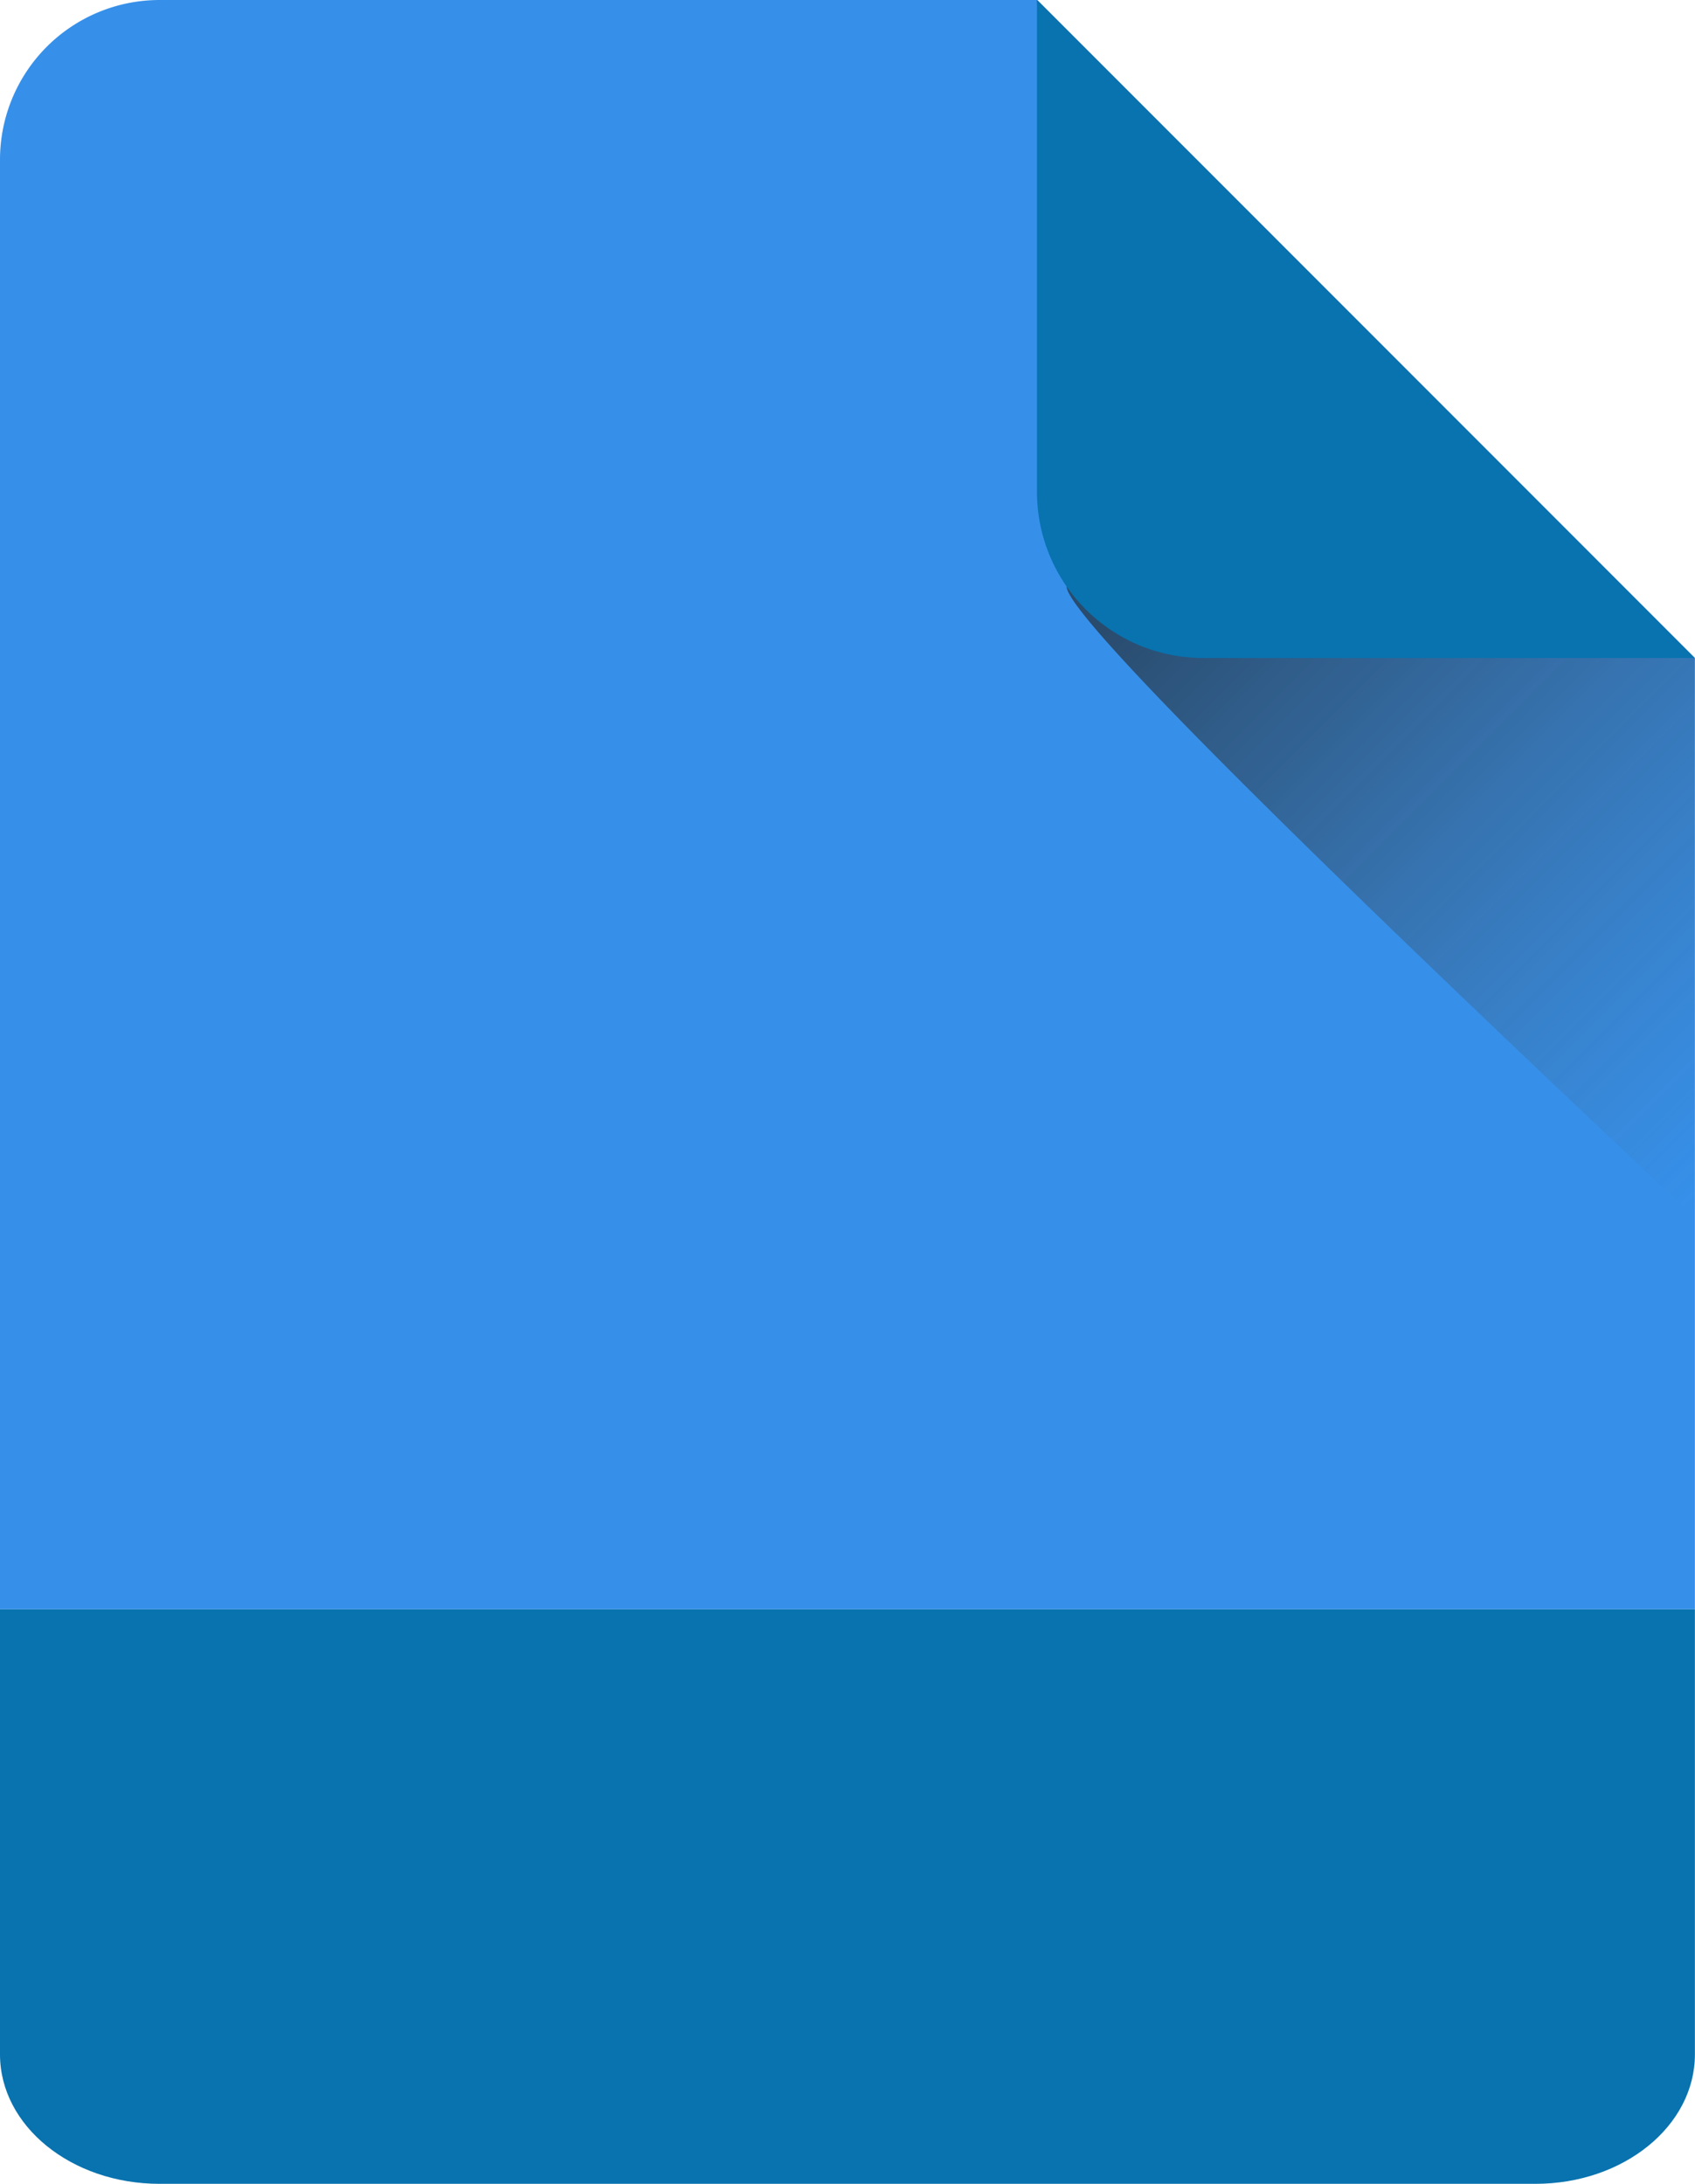
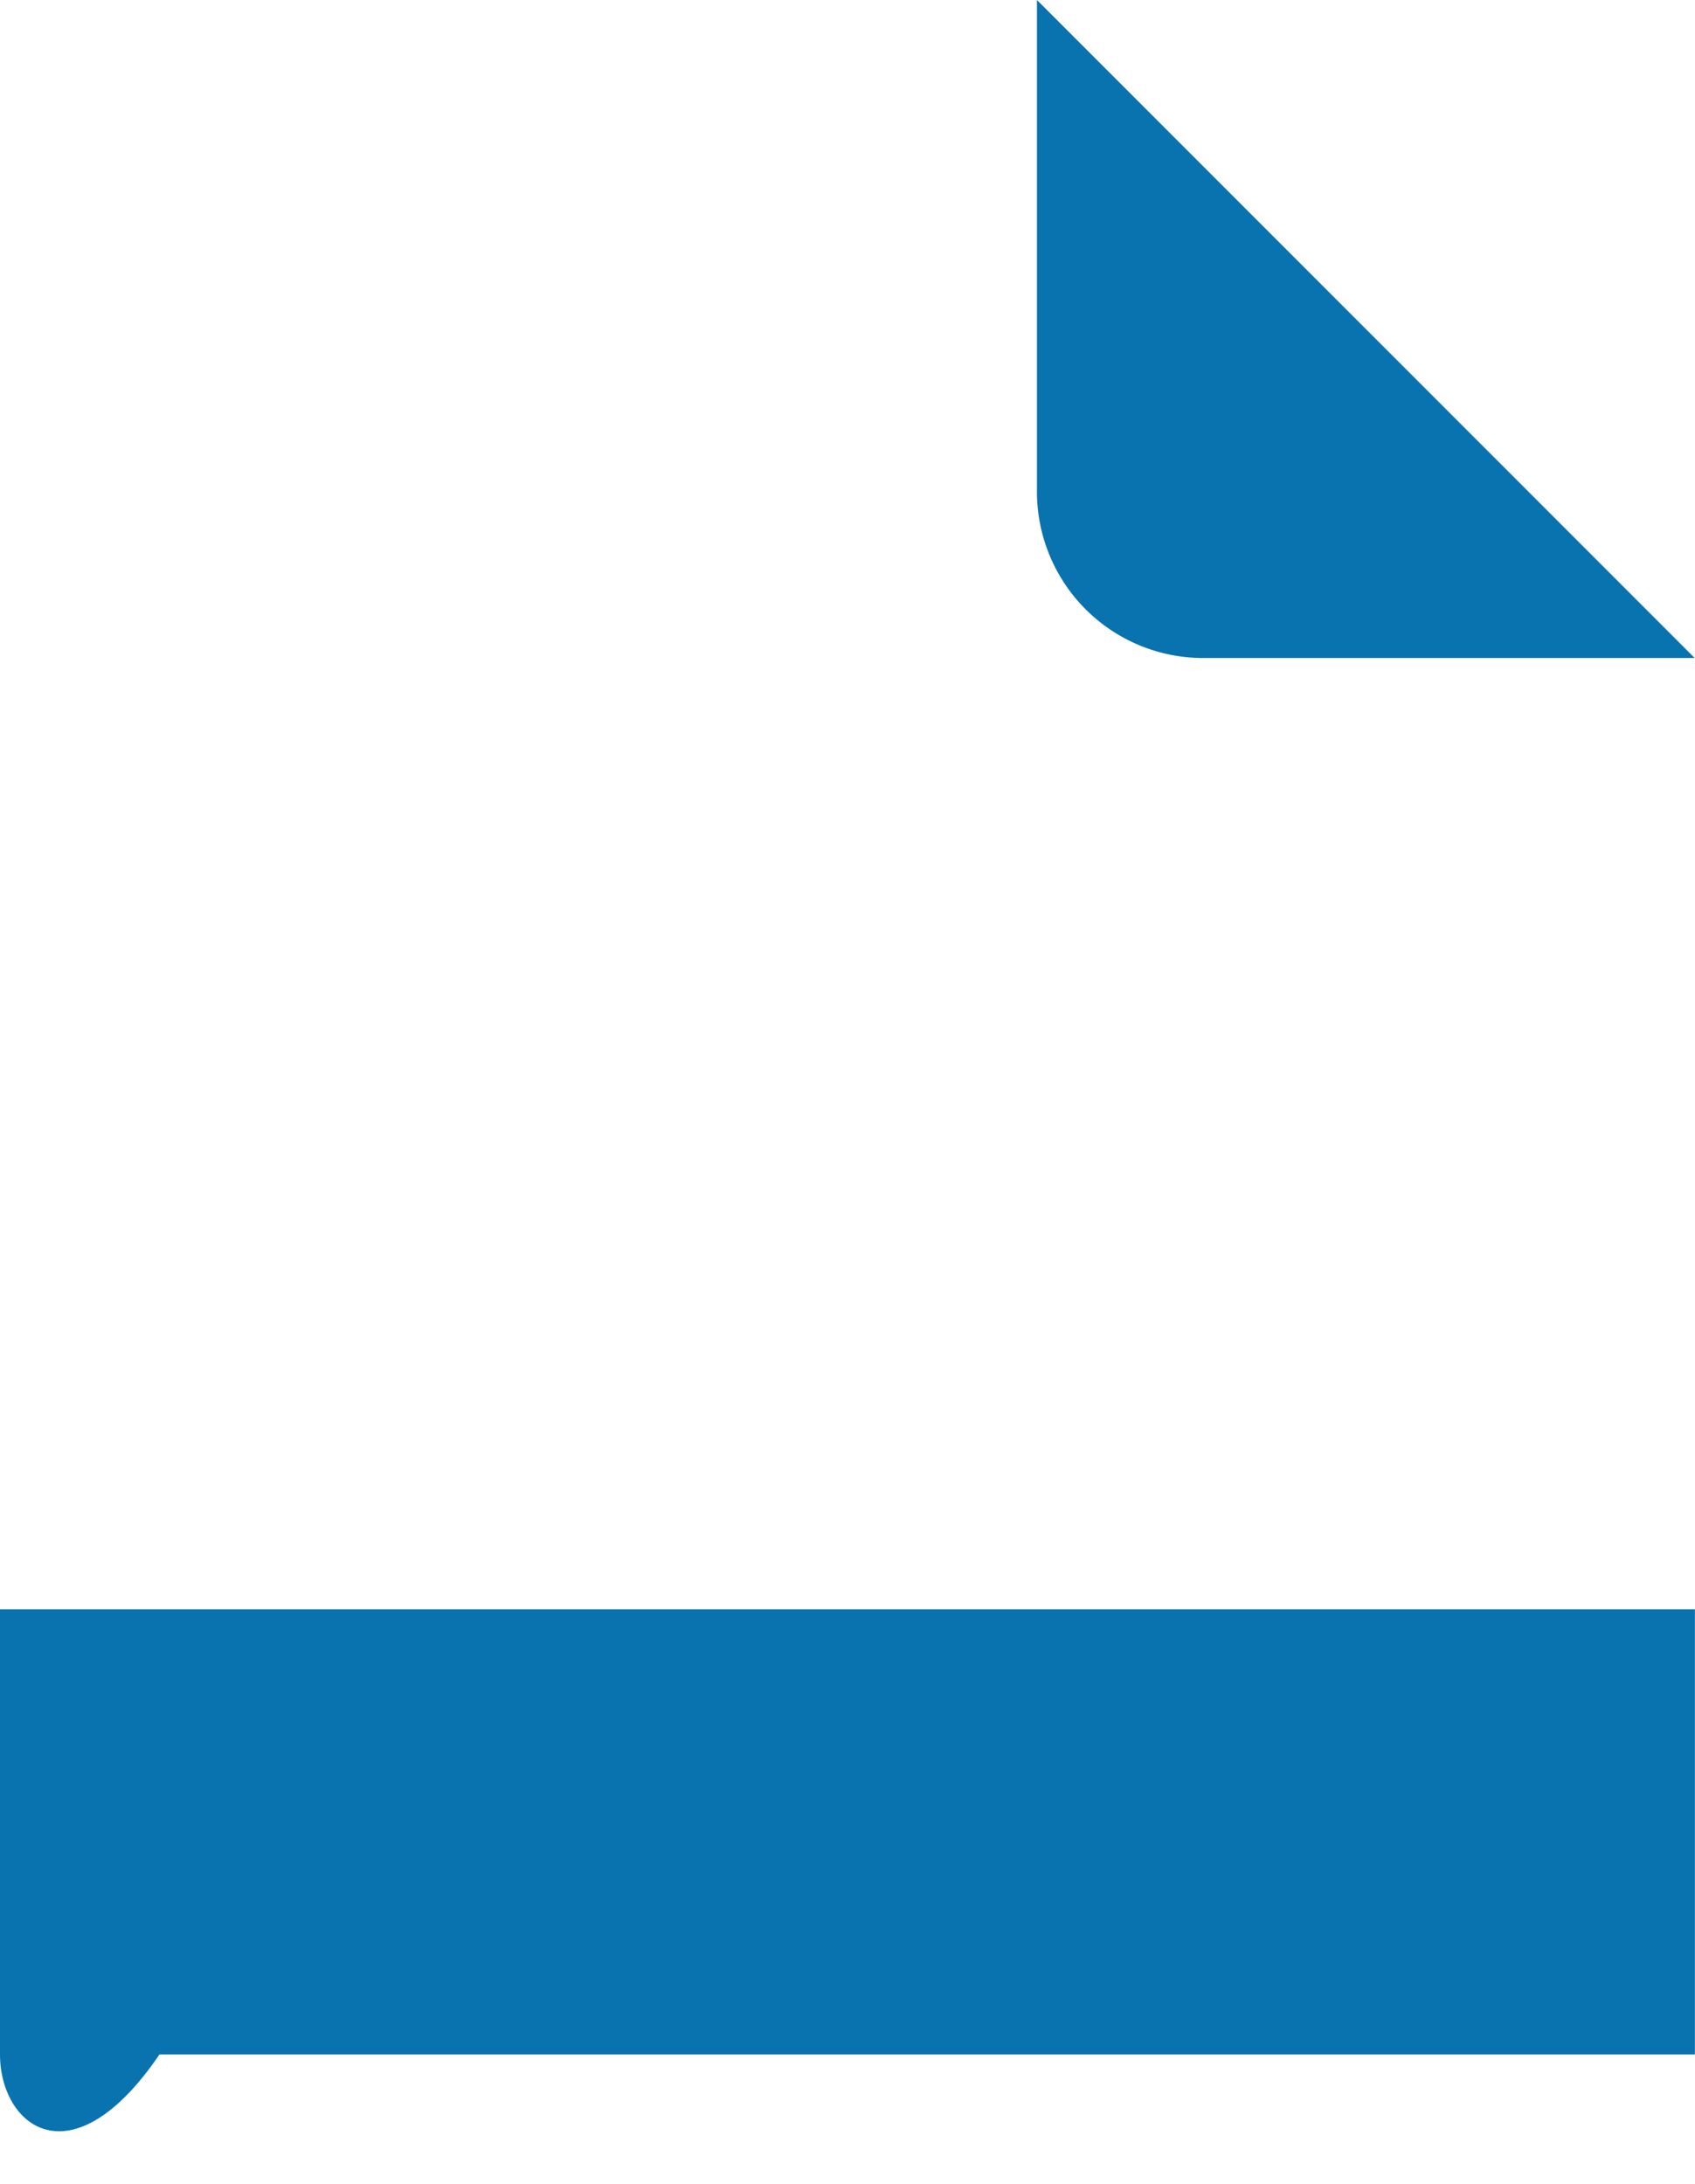
<svg xmlns="http://www.w3.org/2000/svg" id="Ebene_7_Kopie_Kopie" data-name="Ebene 7 Kopie Kopie" viewBox="0 0 182.11 234.54">
  <defs>
    <style>.cls-1{fill:#3690ea;}.cls-2{fill:#0873af;}.cls-3{fill:url(#Unbenannter_Verlauf_2);}</style>
    <linearGradient id="Unbenannter_Verlauf_2" x1="-59.01" y1="898.74" x2="-58.01" y2="898.74" gradientTransform="matrix(63.07, 62.05, 62.05, -63.07, -51907.21, 60394.1)" gradientUnits="userSpaceOnUse">
      <stop offset="0" stop-color="#212121" stop-opacity="0.62" />
      <stop offset="1" stop-color="#4d4d4d" stop-opacity="0" />
    </linearGradient>
  </defs>
  <title>preview</title>
-   <path class="cls-1" d="M1,158.5V17.14A17.15,17.15,0,0,1,18.14,0h94.31L183.1,70.66V172.84H1V158.5Z" transform="translate(-1 0)" />
-   <path class="cls-2" d="M183.1,172.84v47.8c0,7.68-7.67,13.9-17.13,13.9H18.14C8.67,234.54,1,228.32,1,220.64v-47.8Z" transform="translate(-1 0)" />
-   <path class="cls-3" d="M112.41,0h0l70.67,70.67v59.09a1,1,0,0,1-1.26-.1C178.5,126.31,115.6,67.73,115.6,63c0-20.81-3.15-62.5-3.19-63Z" transform="translate(-1 0)" />
+   <path class="cls-2" d="M183.1,172.84v47.8H18.14C8.67,234.54,1,228.32,1,220.64v-47.8Z" transform="translate(-1 0)" />
  <path class="cls-2" d="M112.41,0h0l70.67,70.67H130.25a17.86,17.86,0,0,1-17.84-17.84V0Z" transform="translate(-1 0)" />
</svg>